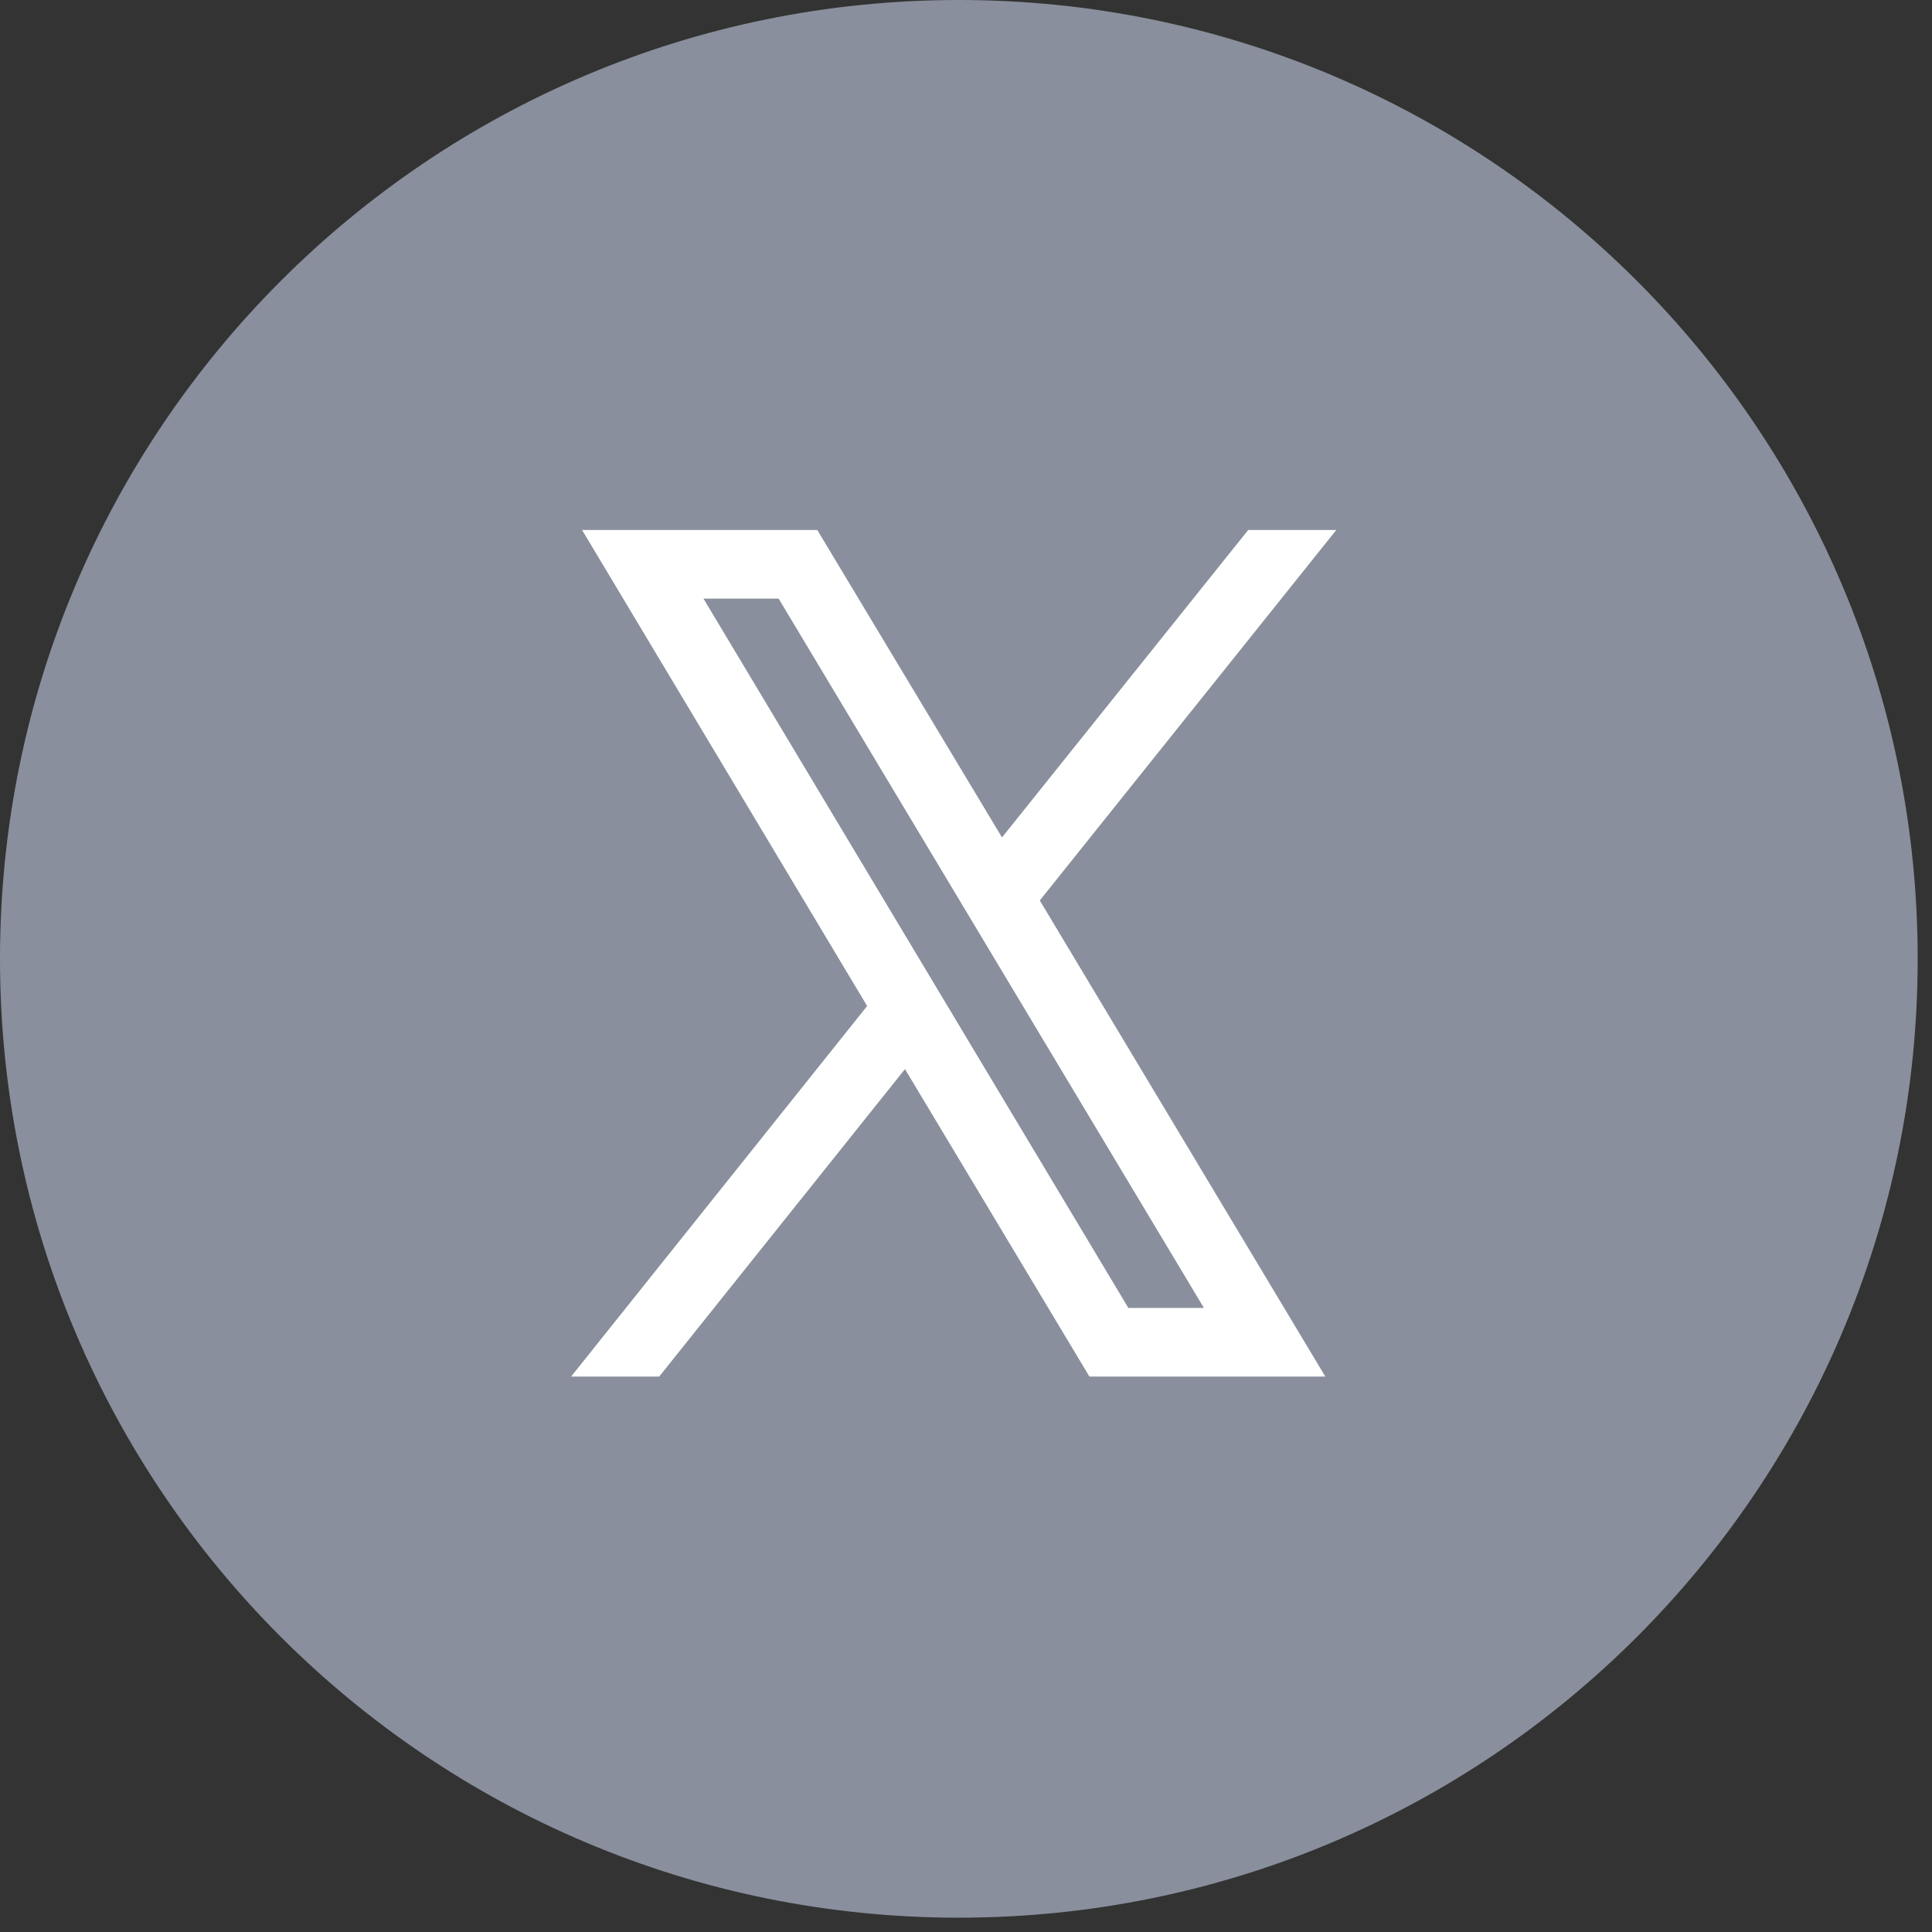
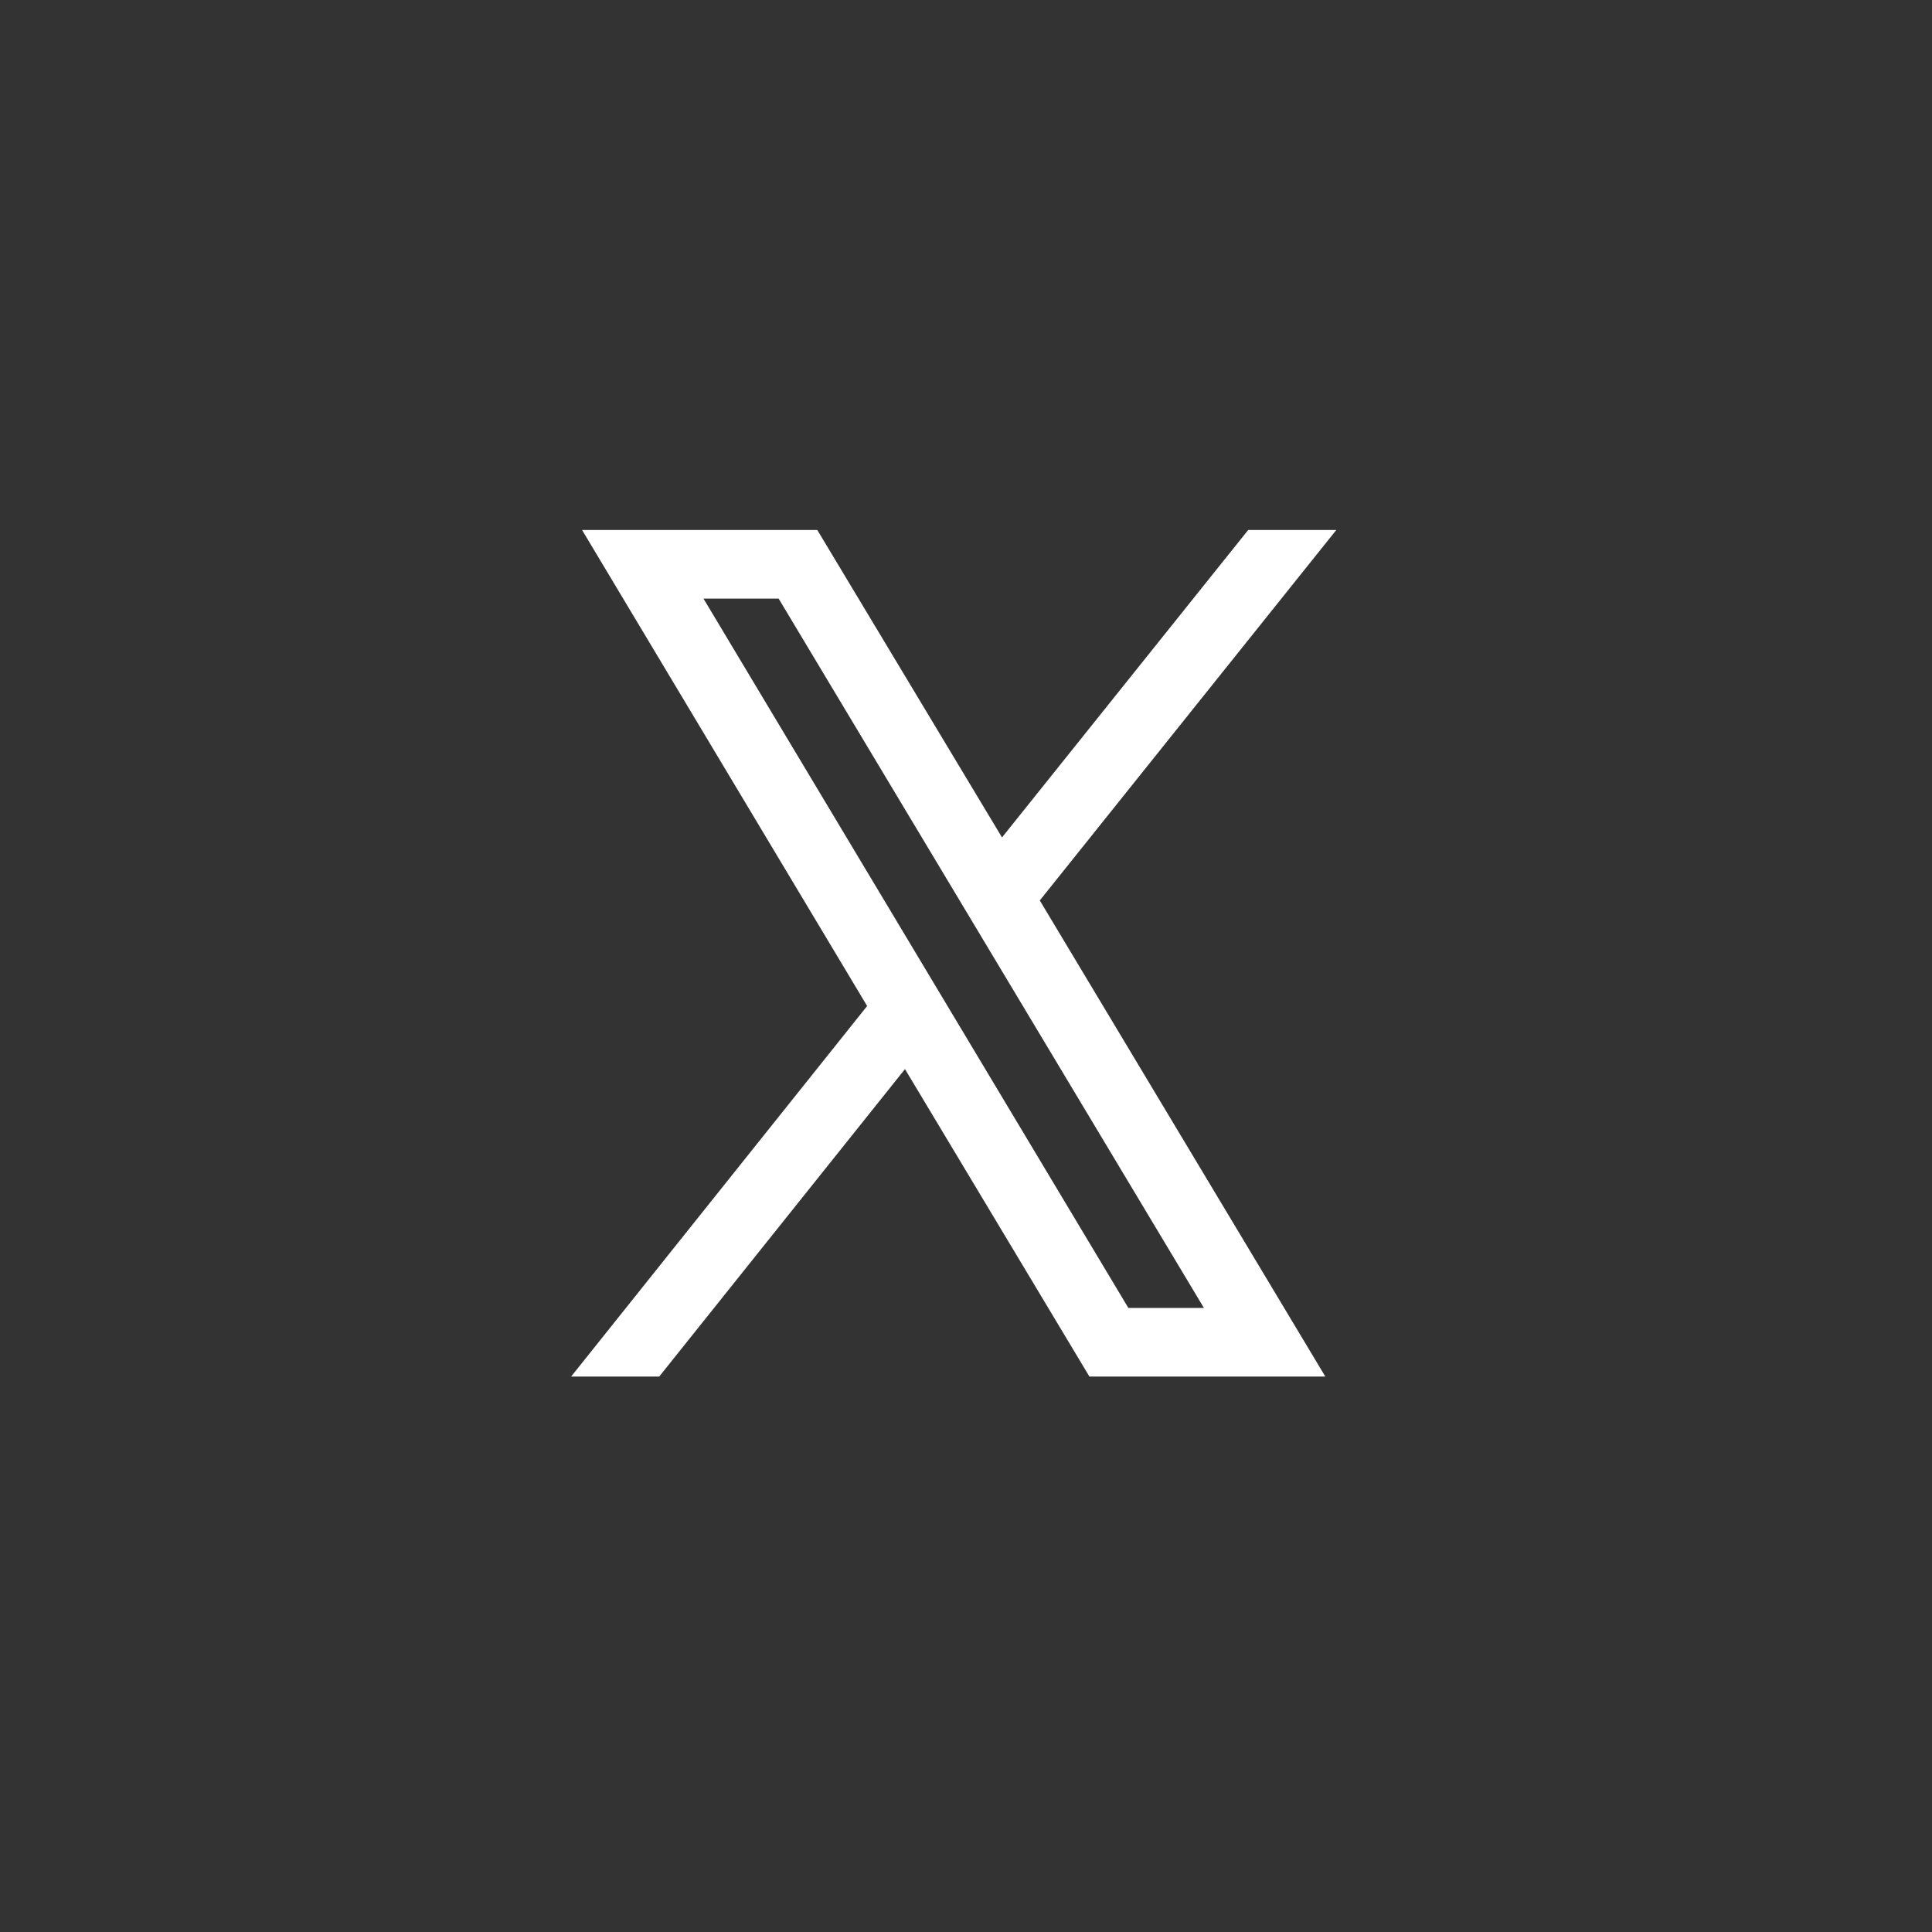
<svg xmlns="http://www.w3.org/2000/svg" width="45" zoomAndPan="magnify" viewBox="0 0 33.75 33.75" height="45" preserveAspectRatio="xMidYMid meet" version="1.2">
  <rect x="0" y="0" width="33.75" height="33.75" fill="#333333" stroke="none" />
  <defs>
    <clipPath id="38976ca360">
-       <path d="M 0 0 L 33.5 0 L 33.5 33.5 L 0 33.5 Z M 0 0 " />
-     </clipPath>
+       </clipPath>
    <clipPath id="25b75d86e5">
-       <path d="M 16.75 0 C 7.5 0 0 7.5 0 16.75 C 0 26.004 7.5 33.5 16.75 33.5 C 26.004 33.5 33.5 26.004 33.5 16.75 C 33.5 7.5 26.004 0 16.75 0 Z M 16.75 0 " />
-     </clipPath>
+       </clipPath>
    <clipPath id="94ced4de1d">
      <path d="M 9.961 9.258 L 23.359 9.258 L 23.359 24.148 L 9.961 24.148 Z M 9.961 9.258 " />
    </clipPath>
  </defs>
  <g id="b1f6b82bda">
    <g clip-rule="nonzero" clip-path="url(#38976ca360)">
      <g clip-rule="nonzero" clip-path="url(#25b75d86e5)">
-         <path style=" stroke:none;fill-rule:nonzero;fill:#898f9c;fill-opacity:1;" d="M 0 0 L 33.5 0 L 33.5 33.5 L 0 33.5 Z M 0 0 " />
-       </g>
+         </g>
    </g>
    <g clip-rule="nonzero" clip-path="url(#94ced4de1d)">
      <path style=" stroke:none;fill-rule:nonzero;fill:#ffffff;fill-opacity:1;" d="M 23.152 24.047 L 19.031 24.047 L 15.809 18.676 L 11.516 24.047 L 9.977 24.047 L 15.148 17.574 L 10.168 9.258 L 14.277 9.258 L 17.504 14.629 L 21.805 9.258 L 23.344 9.258 L 18.164 15.73 Z M 21.031 22.848 L 13.602 10.457 L 12.289 10.457 L 19.711 22.848 Z M 21.031 22.848 " />
    </g>
  </g>
</svg>